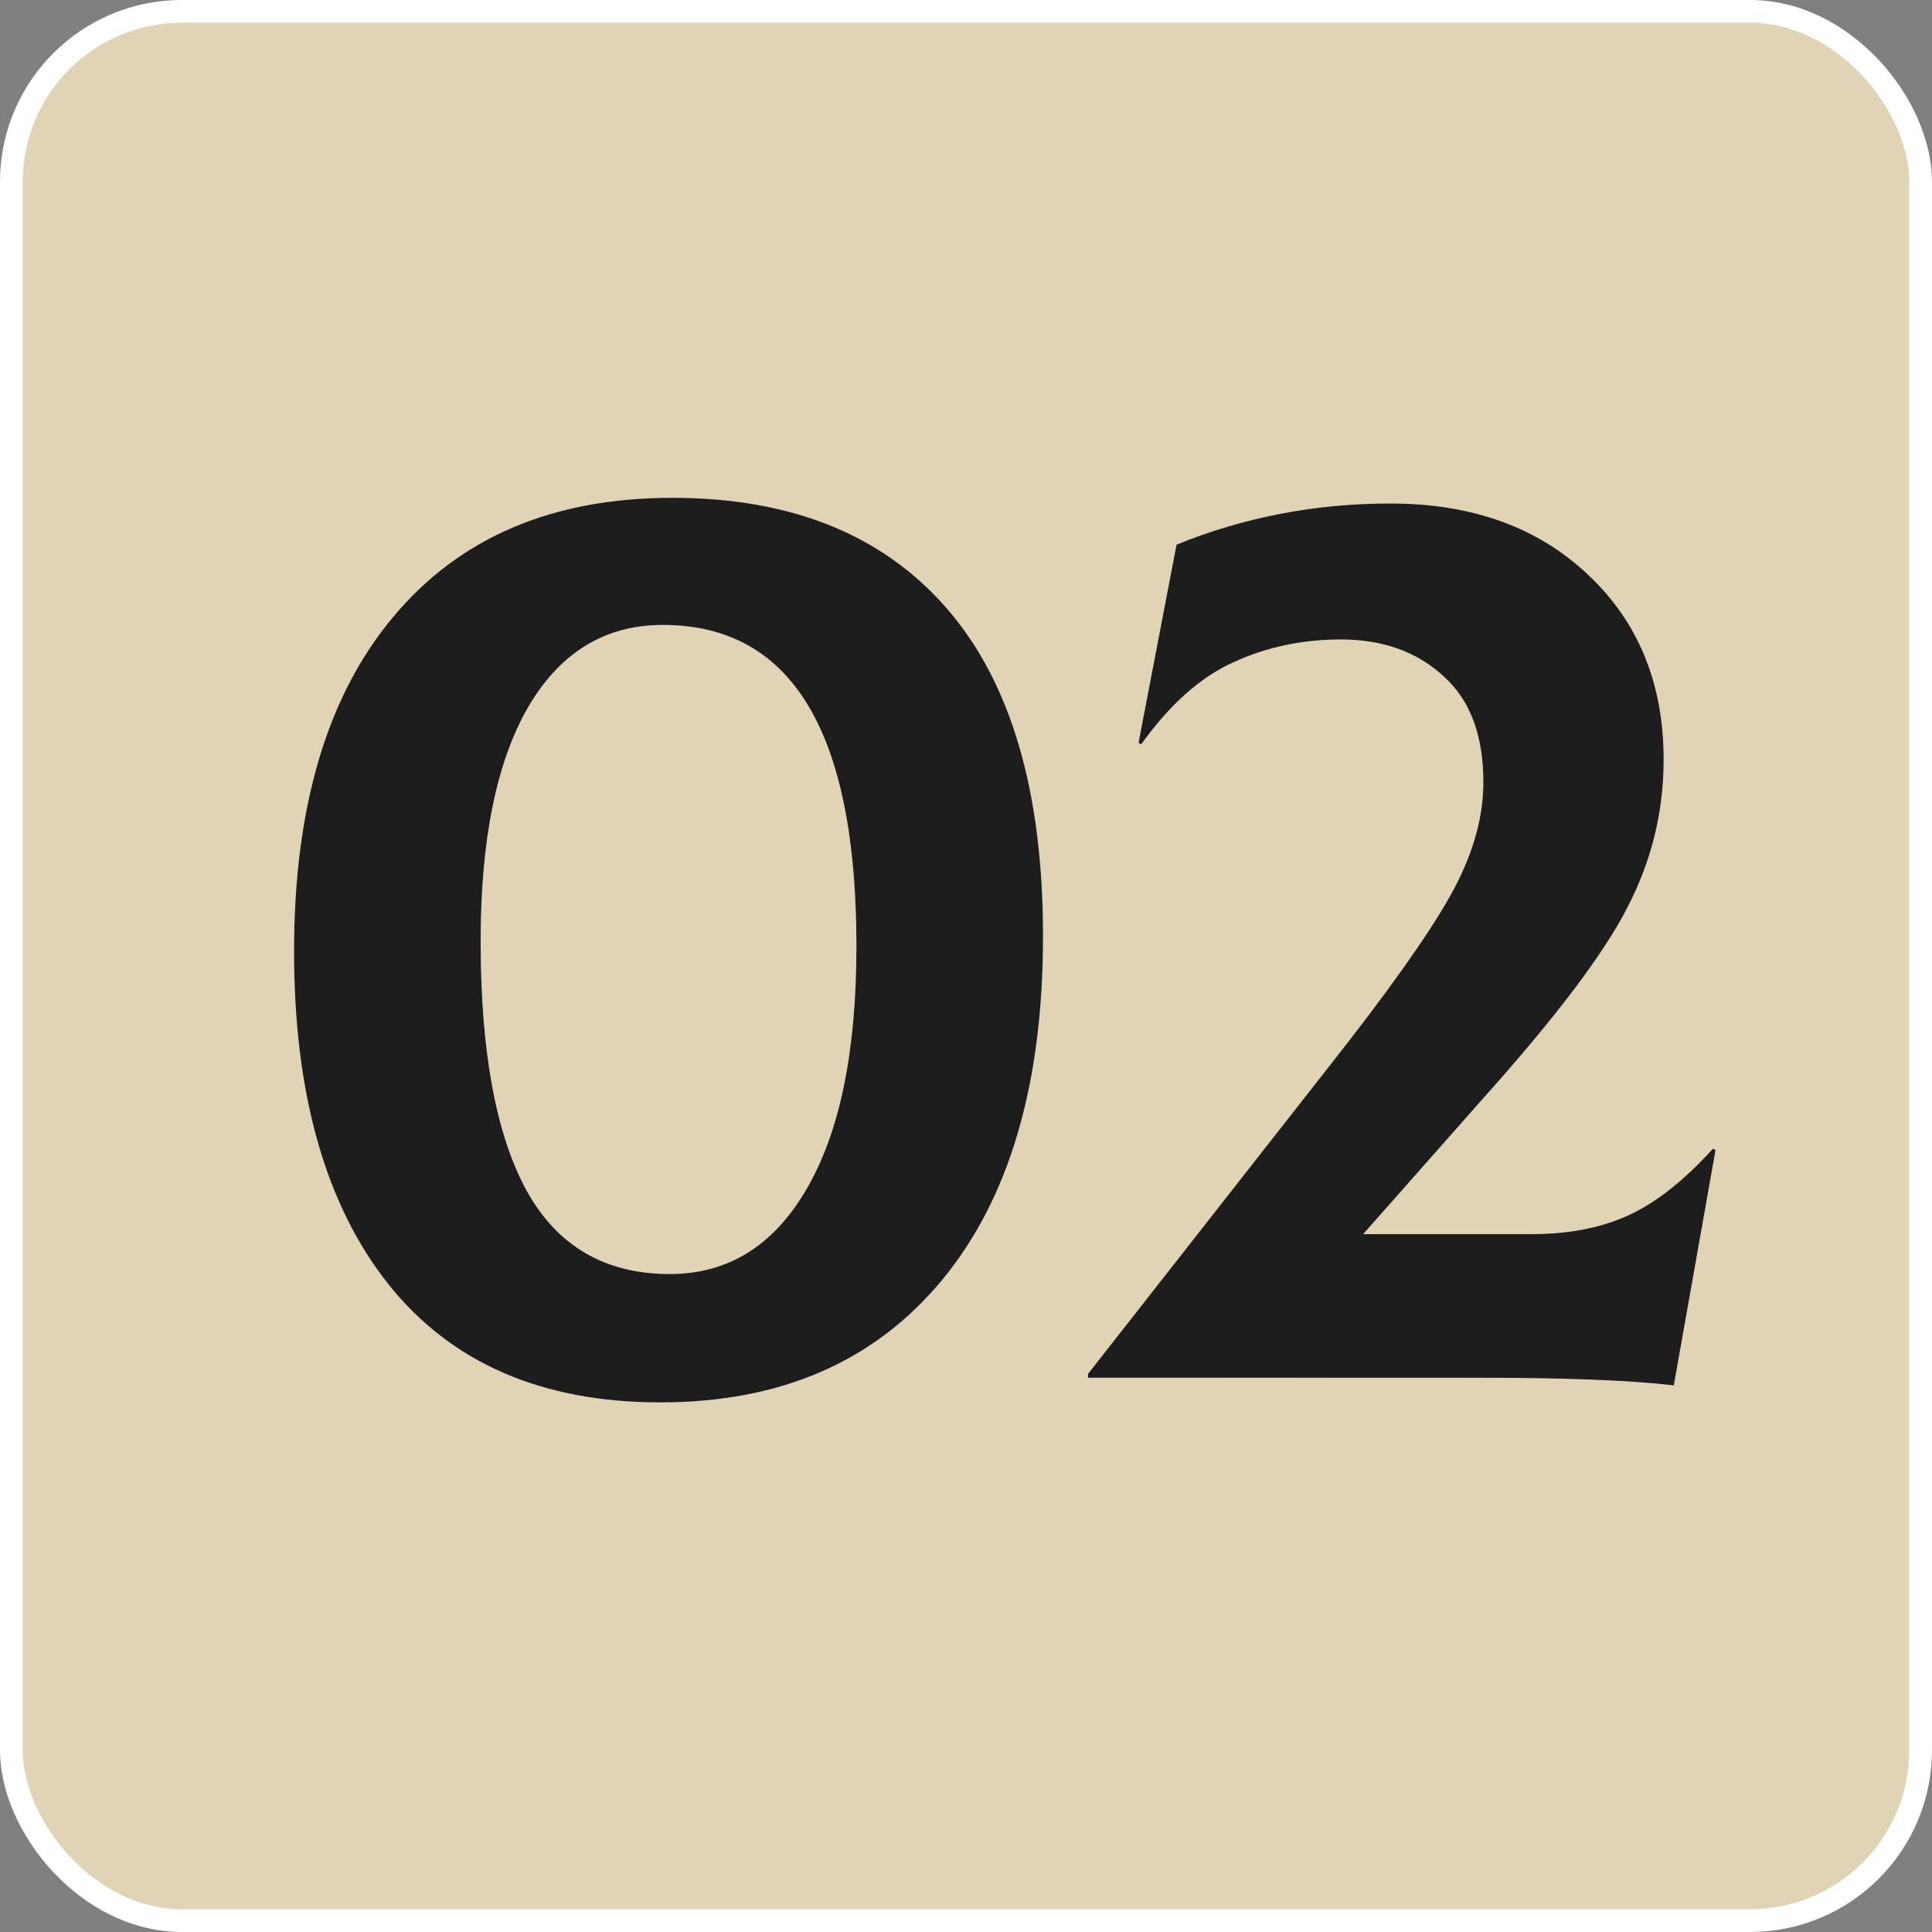
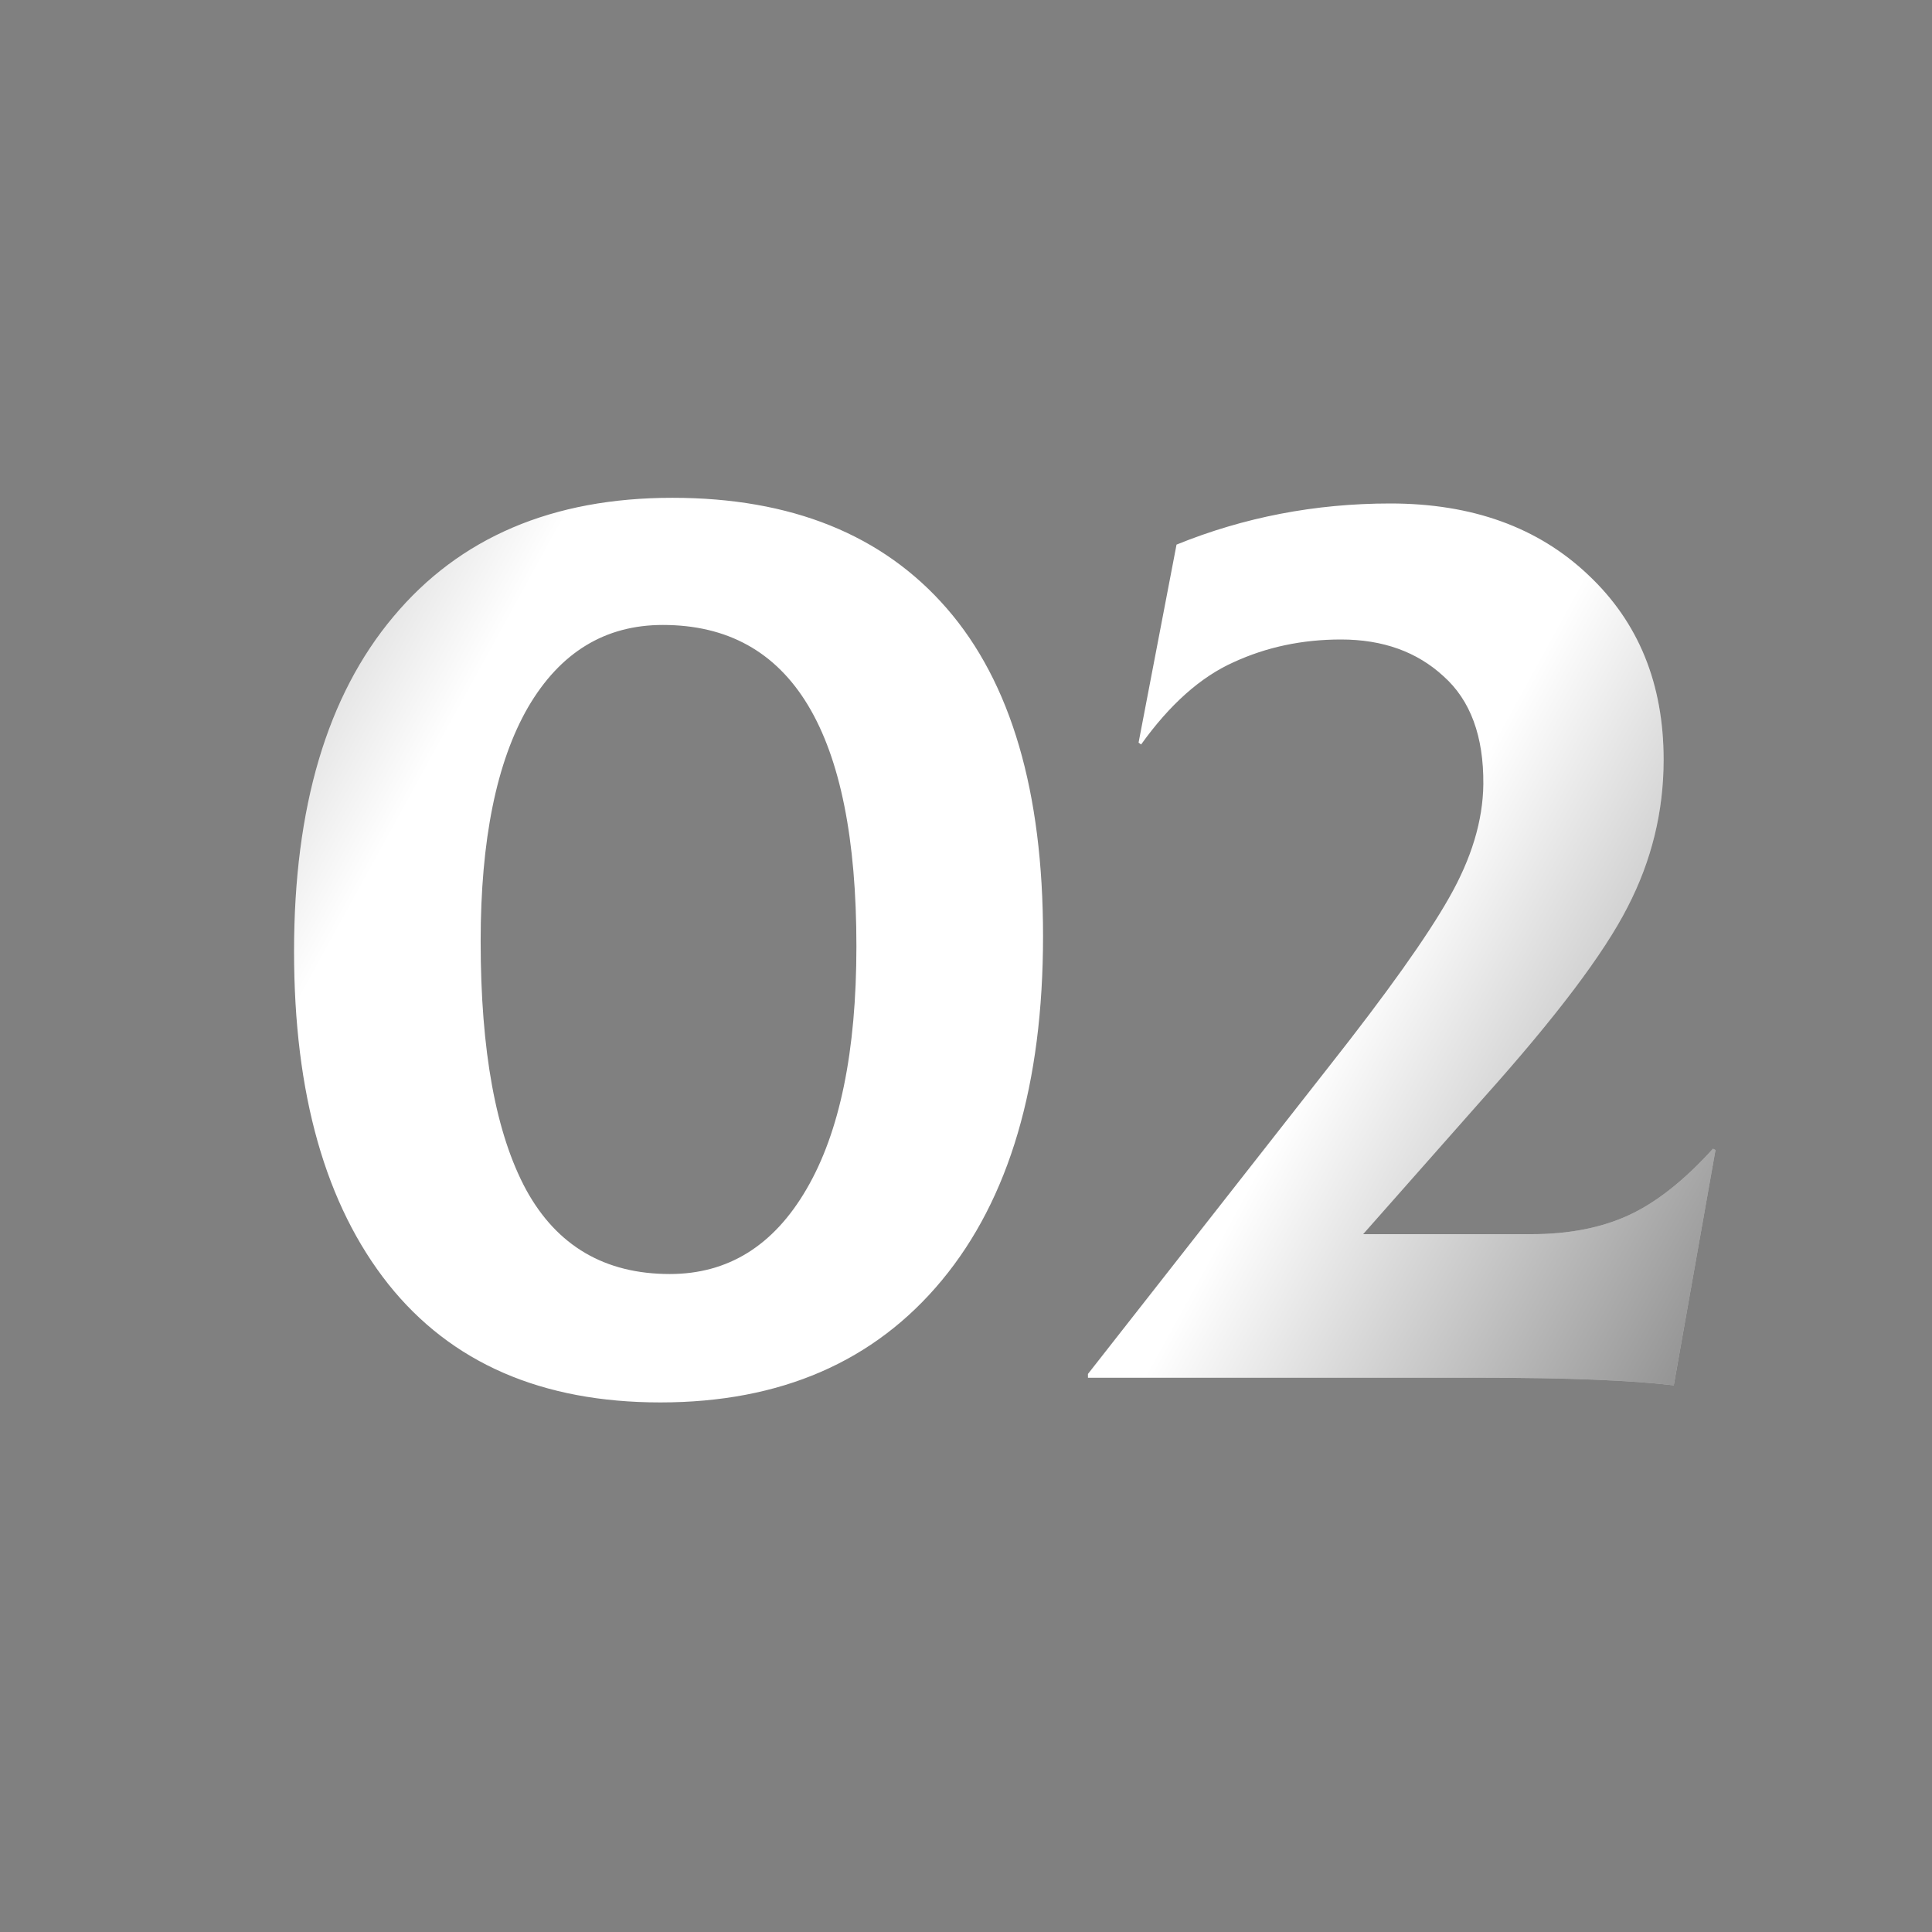
<svg xmlns="http://www.w3.org/2000/svg" width="65" height="65" viewBox="0 0 65 65" fill="none">
  <rect x="0" y="0" width="65" height="65" fill="#808080" stroke="none" />
-   <rect x="0.382" y="0.382" width="64.235" height="64.235" rx="5.735" fill="#E0D4B5" stroke="white" stroke-width="0.765" />
  <path d="M22.216 47.183C18.229 47.183 15.178 45.856 13.064 43.203C10.95 40.536 9.893 36.804 9.893 32.008C9.893 27.155 11.006 23.402 13.234 20.749C15.462 18.082 18.59 16.748 22.62 16.748C26.621 16.748 29.7 17.989 31.857 20.473C34.014 22.956 35.092 26.631 35.092 31.497C35.092 36.478 33.957 40.337 31.687 43.075C29.416 45.814 26.259 47.183 22.216 47.183ZM22.535 42.863C24.493 42.863 26.025 41.912 27.132 40.011C28.253 38.095 28.813 35.371 28.813 31.838C28.813 24.63 26.642 21.026 22.301 21.026C20.357 21.026 18.846 21.948 17.767 23.793C16.703 25.637 16.171 28.262 16.171 31.668C16.171 35.357 16.682 38.145 17.703 40.032C18.739 41.919 20.35 42.863 22.535 42.863ZM57.631 38.648L57.716 38.691L56.312 46.608C54.878 46.438 52.715 46.353 49.82 46.353H36.603V46.225L44.712 35.882C46.67 33.399 48.018 31.504 48.756 30.199C49.508 28.879 49.891 27.61 49.905 26.389C49.919 24.772 49.472 23.559 48.564 22.75C47.67 21.927 46.521 21.515 45.116 21.515C43.811 21.515 42.605 21.771 41.498 22.282C40.392 22.778 39.356 23.701 38.391 25.048L38.306 24.985L39.583 18.323C41.853 17.401 44.251 16.939 46.776 16.939C49.529 16.939 51.75 17.741 53.438 19.345C55.127 20.934 55.971 23.005 55.971 25.559C55.971 27.305 55.566 28.957 54.758 30.518C53.963 32.079 52.346 34.221 49.905 36.946L45.861 41.522H51.523C52.785 41.522 53.878 41.309 54.8 40.883C55.723 40.458 56.666 39.713 57.631 38.648Z" fill="white" />
-   <path d="M22.216 47.183C18.229 47.183 15.178 45.856 13.064 43.203C10.95 40.536 9.893 36.804 9.893 32.008C9.893 27.155 11.006 23.402 13.234 20.749C15.462 18.082 18.59 16.748 22.62 16.748C26.621 16.748 29.7 17.989 31.857 20.473C34.014 22.956 35.092 26.631 35.092 31.497C35.092 36.478 33.957 40.337 31.687 43.075C29.416 45.814 26.259 47.183 22.216 47.183ZM22.535 42.863C24.493 42.863 26.025 41.912 27.132 40.011C28.253 38.095 28.813 35.371 28.813 31.838C28.813 24.63 26.642 21.026 22.301 21.026C20.357 21.026 18.846 21.948 17.767 23.793C16.703 25.637 16.171 28.262 16.171 31.668C16.171 35.357 16.682 38.145 17.703 40.032C18.739 41.919 20.35 42.863 22.535 42.863ZM57.631 38.648L57.716 38.691L56.312 46.608C54.878 46.438 52.715 46.353 49.82 46.353H36.603V46.225L44.712 35.882C46.67 33.399 48.018 31.504 48.756 30.199C49.508 28.879 49.891 27.61 49.905 26.389C49.919 24.772 49.472 23.559 48.564 22.75C47.67 21.927 46.521 21.515 45.116 21.515C43.811 21.515 42.605 21.771 41.498 22.282C40.392 22.778 39.356 23.701 38.391 25.048L38.306 24.985L39.583 18.323C41.853 17.401 44.251 16.939 46.776 16.939C49.529 16.939 51.75 17.741 53.438 19.345C55.127 20.934 55.971 23.005 55.971 25.559C55.971 27.305 55.566 28.957 54.758 30.518C53.963 32.079 52.346 34.221 49.905 36.946L45.861 41.522H51.523C52.785 41.522 53.878 41.309 54.8 40.883C55.723 40.458 56.666 39.713 57.631 38.648Z" fill="url(#paint0_linear_72_175)" fill-opacity="0.41" />
-   <path d="M22.216 47.183C18.229 47.183 15.178 45.856 13.064 43.203C10.95 40.536 9.893 36.804 9.893 32.008C9.893 27.155 11.006 23.402 13.234 20.749C15.462 18.082 18.59 16.748 22.62 16.748C26.621 16.748 29.7 17.989 31.857 20.473C34.014 22.956 35.092 26.631 35.092 31.497C35.092 36.478 33.957 40.337 31.687 43.075C29.416 45.814 26.259 47.183 22.216 47.183ZM22.535 42.863C24.493 42.863 26.025 41.912 27.132 40.011C28.253 38.095 28.813 35.371 28.813 31.838C28.813 24.63 26.642 21.026 22.301 21.026C20.357 21.026 18.846 21.948 17.767 23.793C16.703 25.637 16.171 28.262 16.171 31.668C16.171 35.357 16.682 38.145 17.703 40.032C18.739 41.919 20.35 42.863 22.535 42.863ZM57.631 38.648L57.716 38.691L56.312 46.608C54.878 46.438 52.715 46.353 49.82 46.353H36.603V46.225L44.712 35.882C46.67 33.399 48.018 31.504 48.756 30.199C49.508 28.879 49.891 27.61 49.905 26.389C49.919 24.772 49.472 23.559 48.564 22.75C47.67 21.927 46.521 21.515 45.116 21.515C43.811 21.515 42.605 21.771 41.498 22.282C40.392 22.778 39.356 23.701 38.391 25.048L38.306 24.985L39.583 18.323C41.853 17.401 44.251 16.939 46.776 16.939C49.529 16.939 51.75 17.741 53.438 19.345C55.127 20.934 55.971 23.005 55.971 25.559C55.971 27.305 55.566 28.957 54.758 30.518C53.963 32.079 52.346 34.221 49.905 36.946L45.861 41.522H51.523C52.785 41.522 53.878 41.309 54.8 40.883C55.723 40.458 56.666 39.713 57.631 38.648Z" fill="#1D1D1D" />
+   <path d="M22.216 47.183C18.229 47.183 15.178 45.856 13.064 43.203C10.95 40.536 9.893 36.804 9.893 32.008C9.893 27.155 11.006 23.402 13.234 20.749C15.462 18.082 18.59 16.748 22.62 16.748C26.621 16.748 29.7 17.989 31.857 20.473C34.014 22.956 35.092 26.631 35.092 31.497C35.092 36.478 33.957 40.337 31.687 43.075ZM22.535 42.863C24.493 42.863 26.025 41.912 27.132 40.011C28.253 38.095 28.813 35.371 28.813 31.838C28.813 24.63 26.642 21.026 22.301 21.026C20.357 21.026 18.846 21.948 17.767 23.793C16.703 25.637 16.171 28.262 16.171 31.668C16.171 35.357 16.682 38.145 17.703 40.032C18.739 41.919 20.35 42.863 22.535 42.863ZM57.631 38.648L57.716 38.691L56.312 46.608C54.878 46.438 52.715 46.353 49.82 46.353H36.603V46.225L44.712 35.882C46.67 33.399 48.018 31.504 48.756 30.199C49.508 28.879 49.891 27.61 49.905 26.389C49.919 24.772 49.472 23.559 48.564 22.75C47.67 21.927 46.521 21.515 45.116 21.515C43.811 21.515 42.605 21.771 41.498 22.282C40.392 22.778 39.356 23.701 38.391 25.048L38.306 24.985L39.583 18.323C41.853 17.401 44.251 16.939 46.776 16.939C49.529 16.939 51.75 17.741 53.438 19.345C55.127 20.934 55.971 23.005 55.971 25.559C55.971 27.305 55.566 28.957 54.758 30.518C53.963 32.079 52.346 34.221 49.905 36.946L45.861 41.522H51.523C52.785 41.522 53.878 41.309 54.8 40.883C55.723 40.458 56.666 39.713 57.631 38.648Z" fill="url(#paint0_linear_72_175)" fill-opacity="0.41" />
  <defs>
    <linearGradient id="paint0_linear_72_175" x1="7.525" y1="6.151" x2="61.828" y2="35.998" gradientUnits="userSpaceOnUse">
      <stop />
      <stop offset="0.25" stop-opacity="0" />
      <stop offset="0.5" stop-opacity="0" />
      <stop offset="0.75" stop-opacity="0" />
      <stop offset="1" />
    </linearGradient>
  </defs>
</svg>